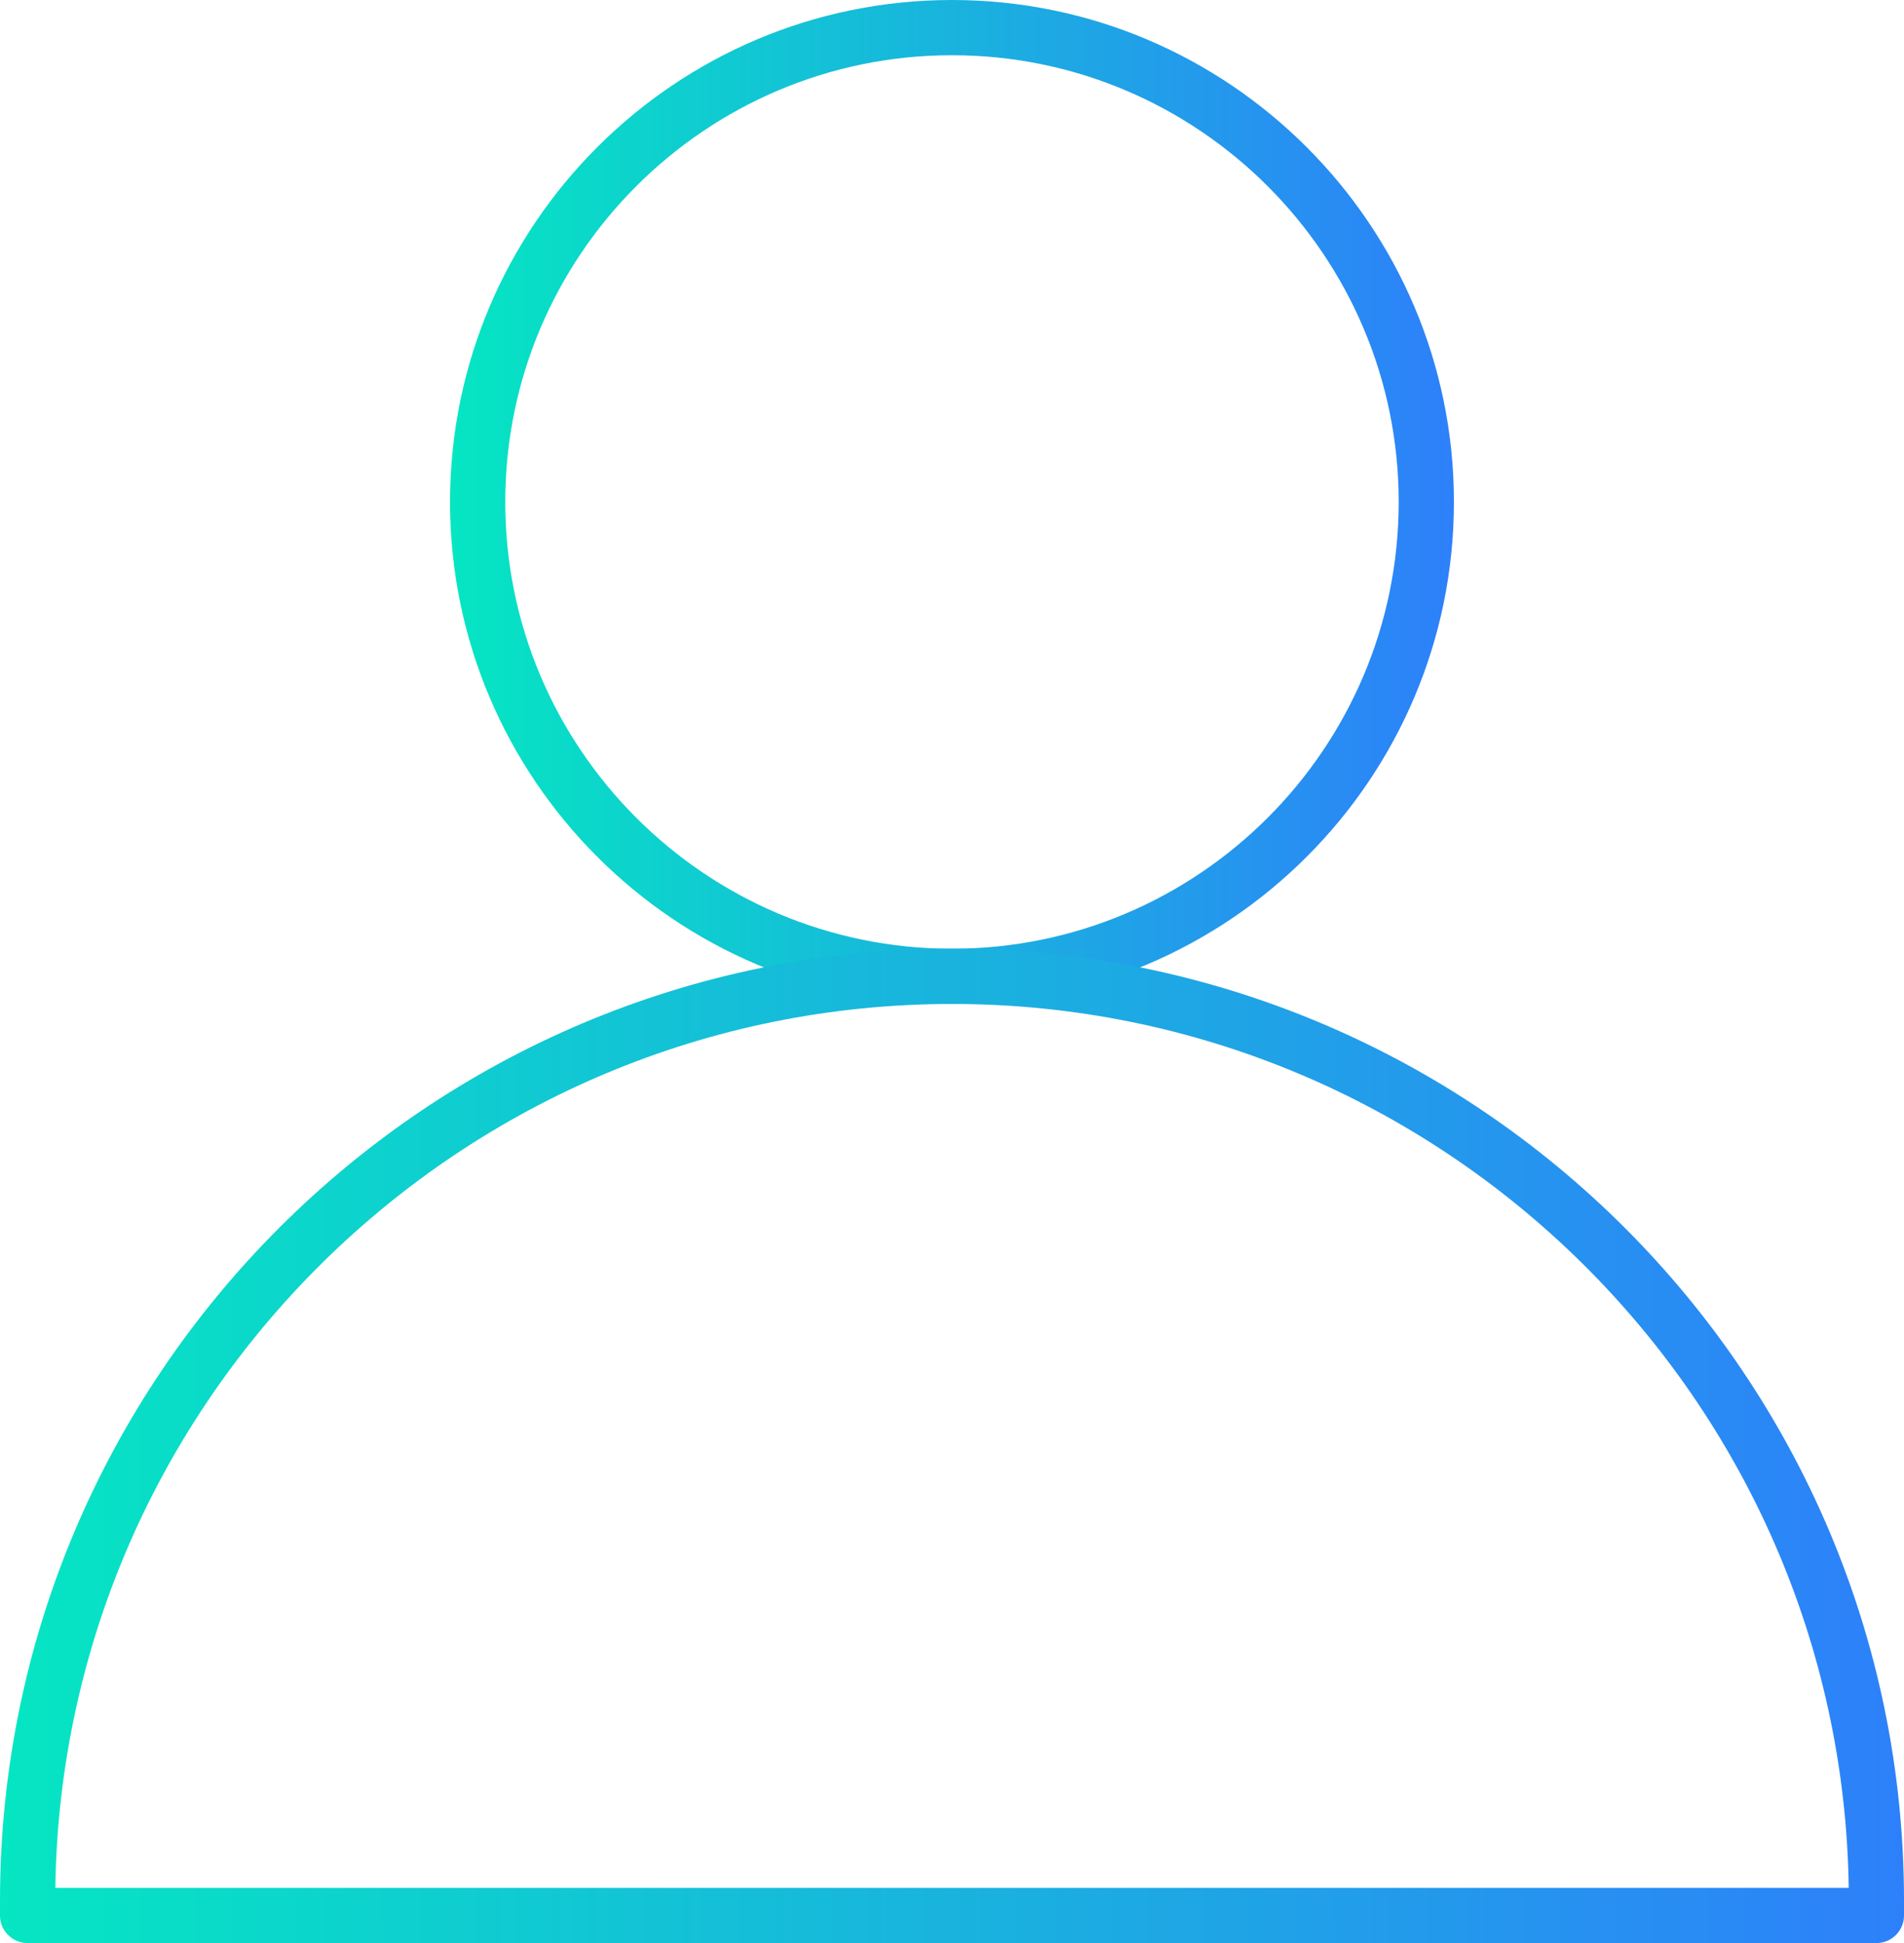
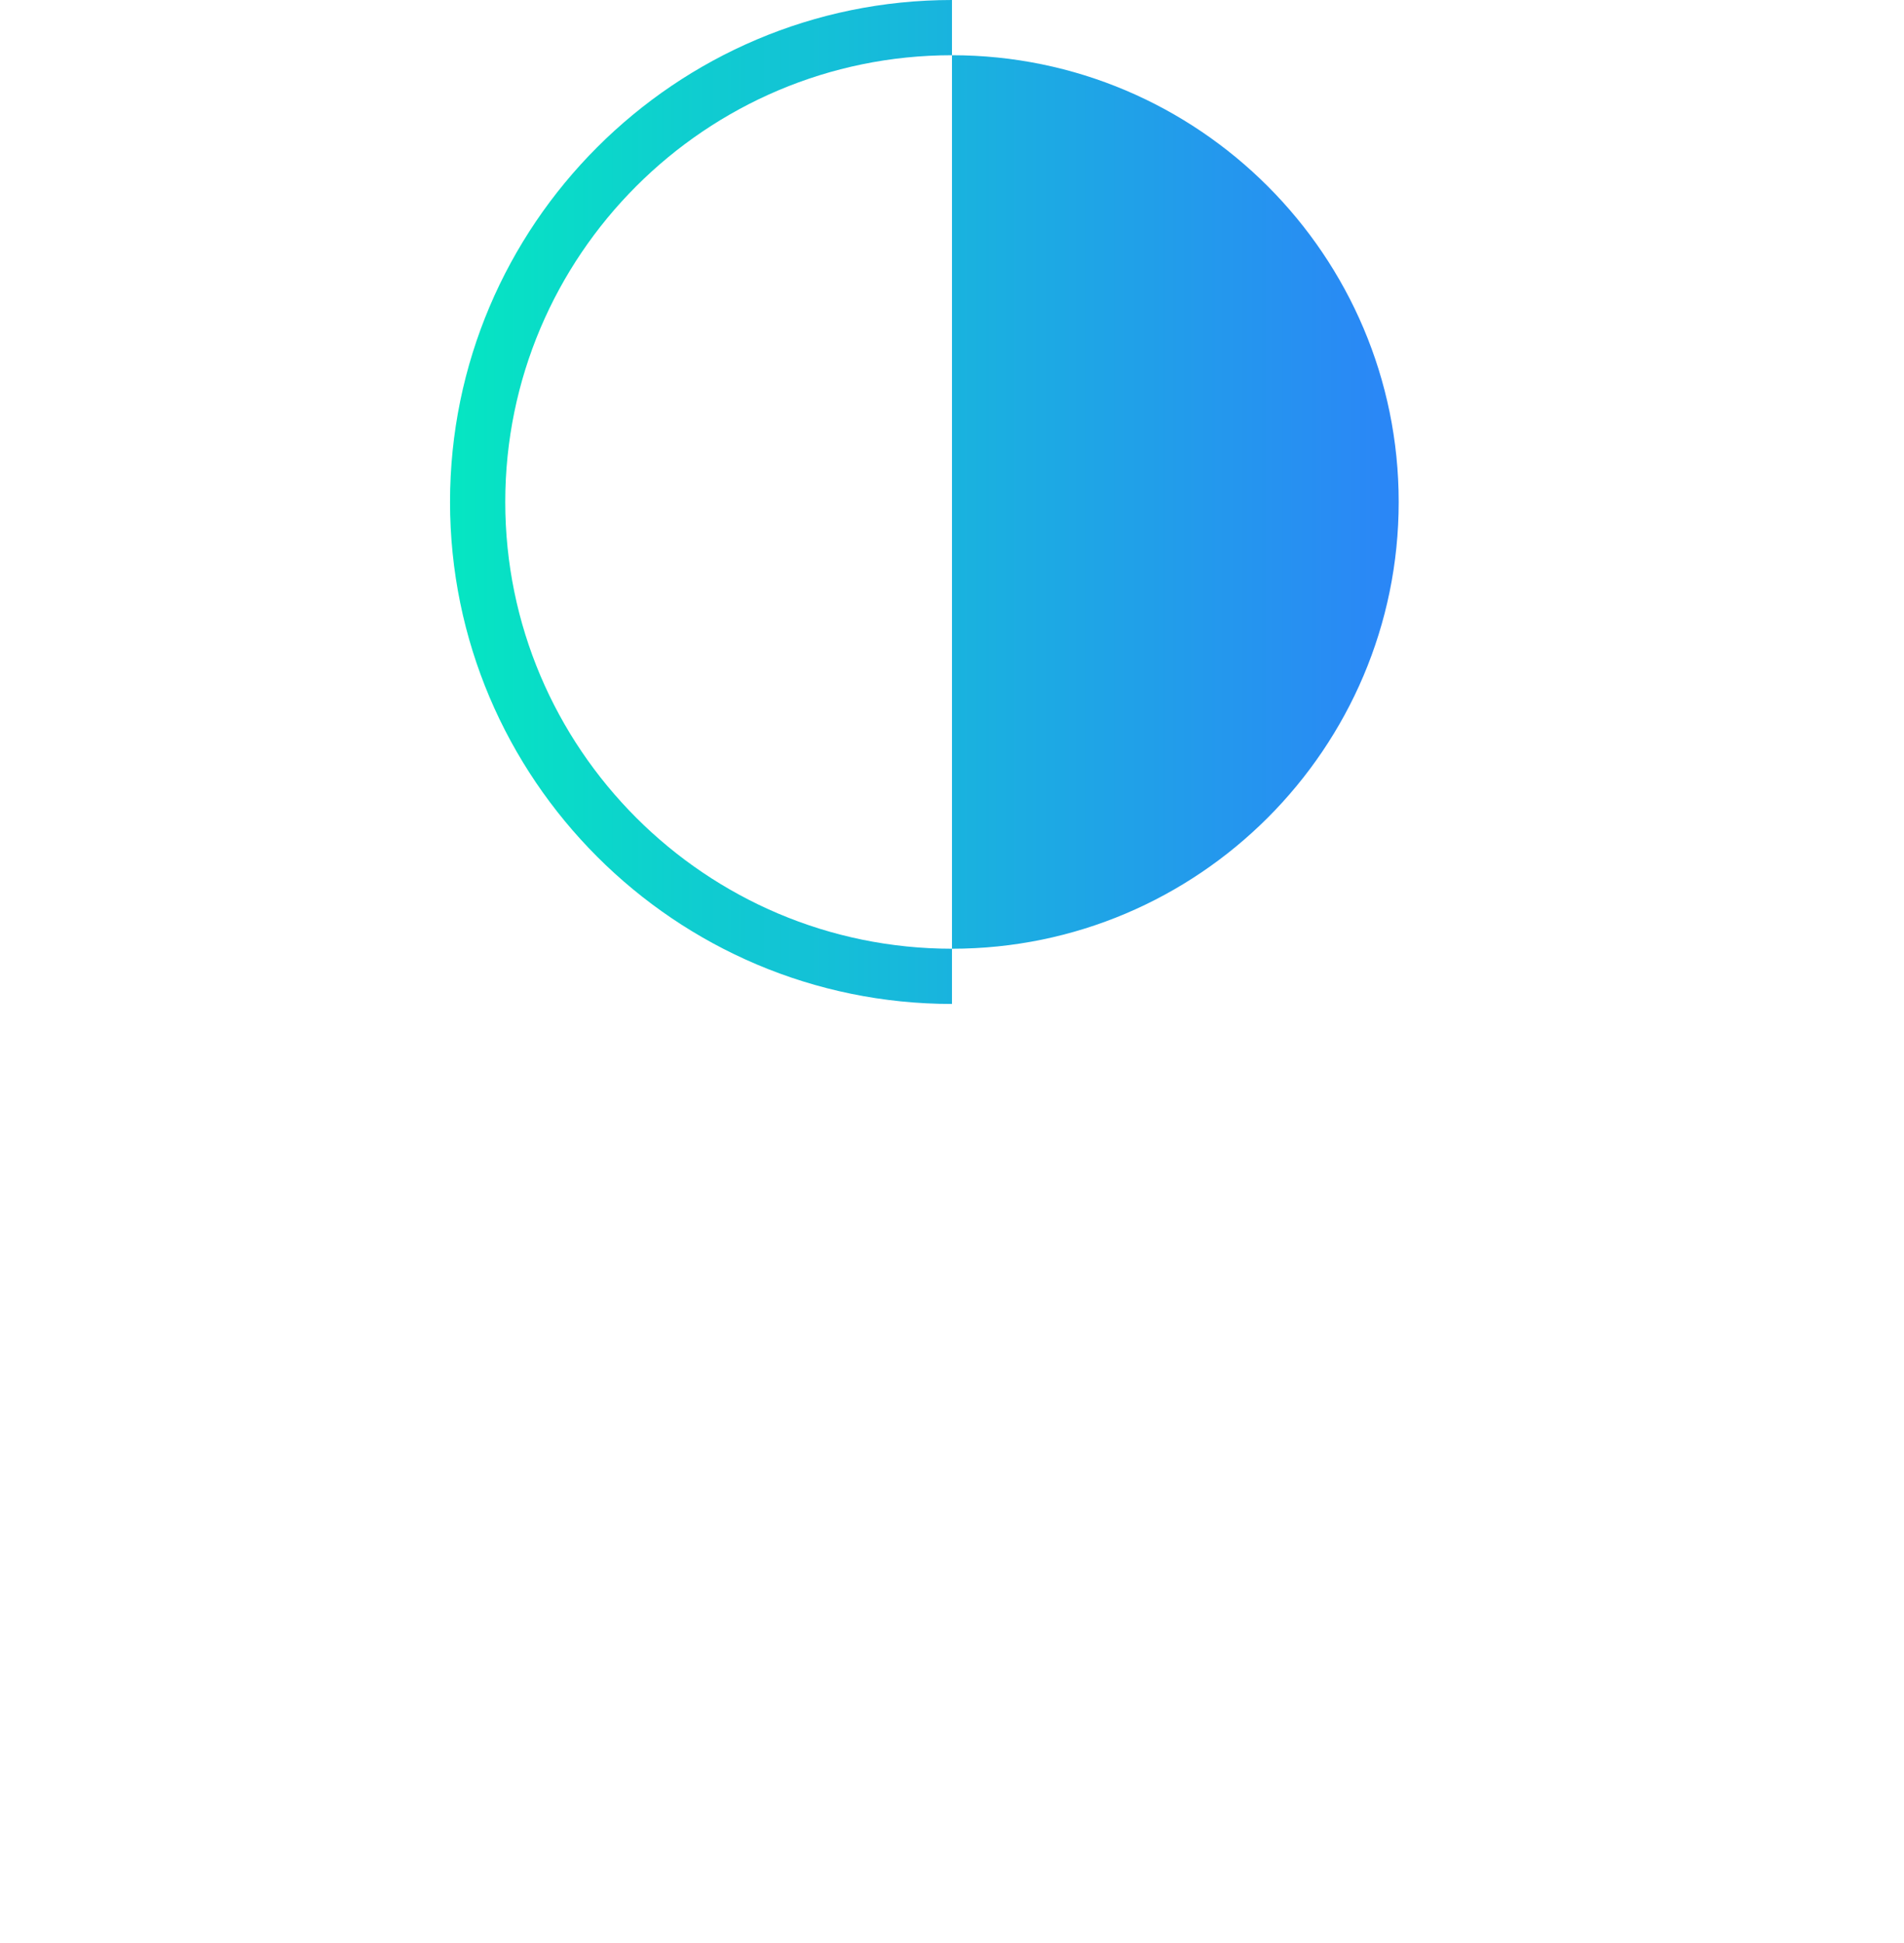
<svg xmlns="http://www.w3.org/2000/svg" xmlns:xlink="http://www.w3.org/1999/xlink" id="Camada_2" data-name="Camada 2" viewBox="0 0 344.81 351.86">
  <defs>
    <style>
      .cls-1 {
        fill: url(#Gradiente_sem_nome_18);
      }

      .cls-1, .cls-2 {
        stroke-width: 0px;
      }

      .cls-2 {
        fill: url(#Gradiente_sem_nome_18-2);
      }
    </style>
    <linearGradient id="Gradiente_sem_nome_18" data-name="Gradiente sem nome 18" x1="81.51" y1="90.9" x2="263.3" y2="90.9" gradientUnits="userSpaceOnUse">
      <stop offset="0" stop-color="#05e6c2" />
      <stop offset="1" stop-color="#2d80fa" />
    </linearGradient>
    <linearGradient id="Gradiente_sem_nome_18-2" data-name="Gradiente sem nome 18" x1="0" y1="261.83" x2="344.81" y2="261.83" xlink:href="#Gradiente_sem_nome_18" />
  </defs>
  <g id="Header_-_Regular_1920_" data-name="Header - Regular (1920)">
    <g>
-       <path class="cls-1" d="m172.4,181.8c-50.12,0-90.9-40.78-90.9-90.9S122.28,0,172.4,0s90.9,40.78,90.9,90.9-40.78,90.9-90.9,90.9Zm0-171.8c-44.61,0-80.9,36.29-80.9,80.9s36.29,80.9,80.9,80.9,80.9-36.29,80.9-80.9S217.01,10,172.4,10Z" />
-       <path class="cls-2" d="m339.81,351.86H5c-2.76,0-5-2.24-5-5v-2.66c0-95.06,77.34-172.41,172.4-172.41s172.41,77.34,172.41,172.41v2.66c0,2.76-2.24,5-5,5Zm-329.79-10h324.78c-1.26-88.48-73.62-160.06-162.39-160.06S11.27,253.38,10.02,341.86Z" />
+       <path class="cls-1" d="m172.4,181.8c-50.12,0-90.9-40.78-90.9-90.9S122.28,0,172.4,0Zm0-171.8c-44.61,0-80.9,36.29-80.9,80.9s36.29,80.9,80.9,80.9,80.9-36.29,80.9-80.9S217.01,10,172.4,10Z" />
    </g>
  </g>
</svg>